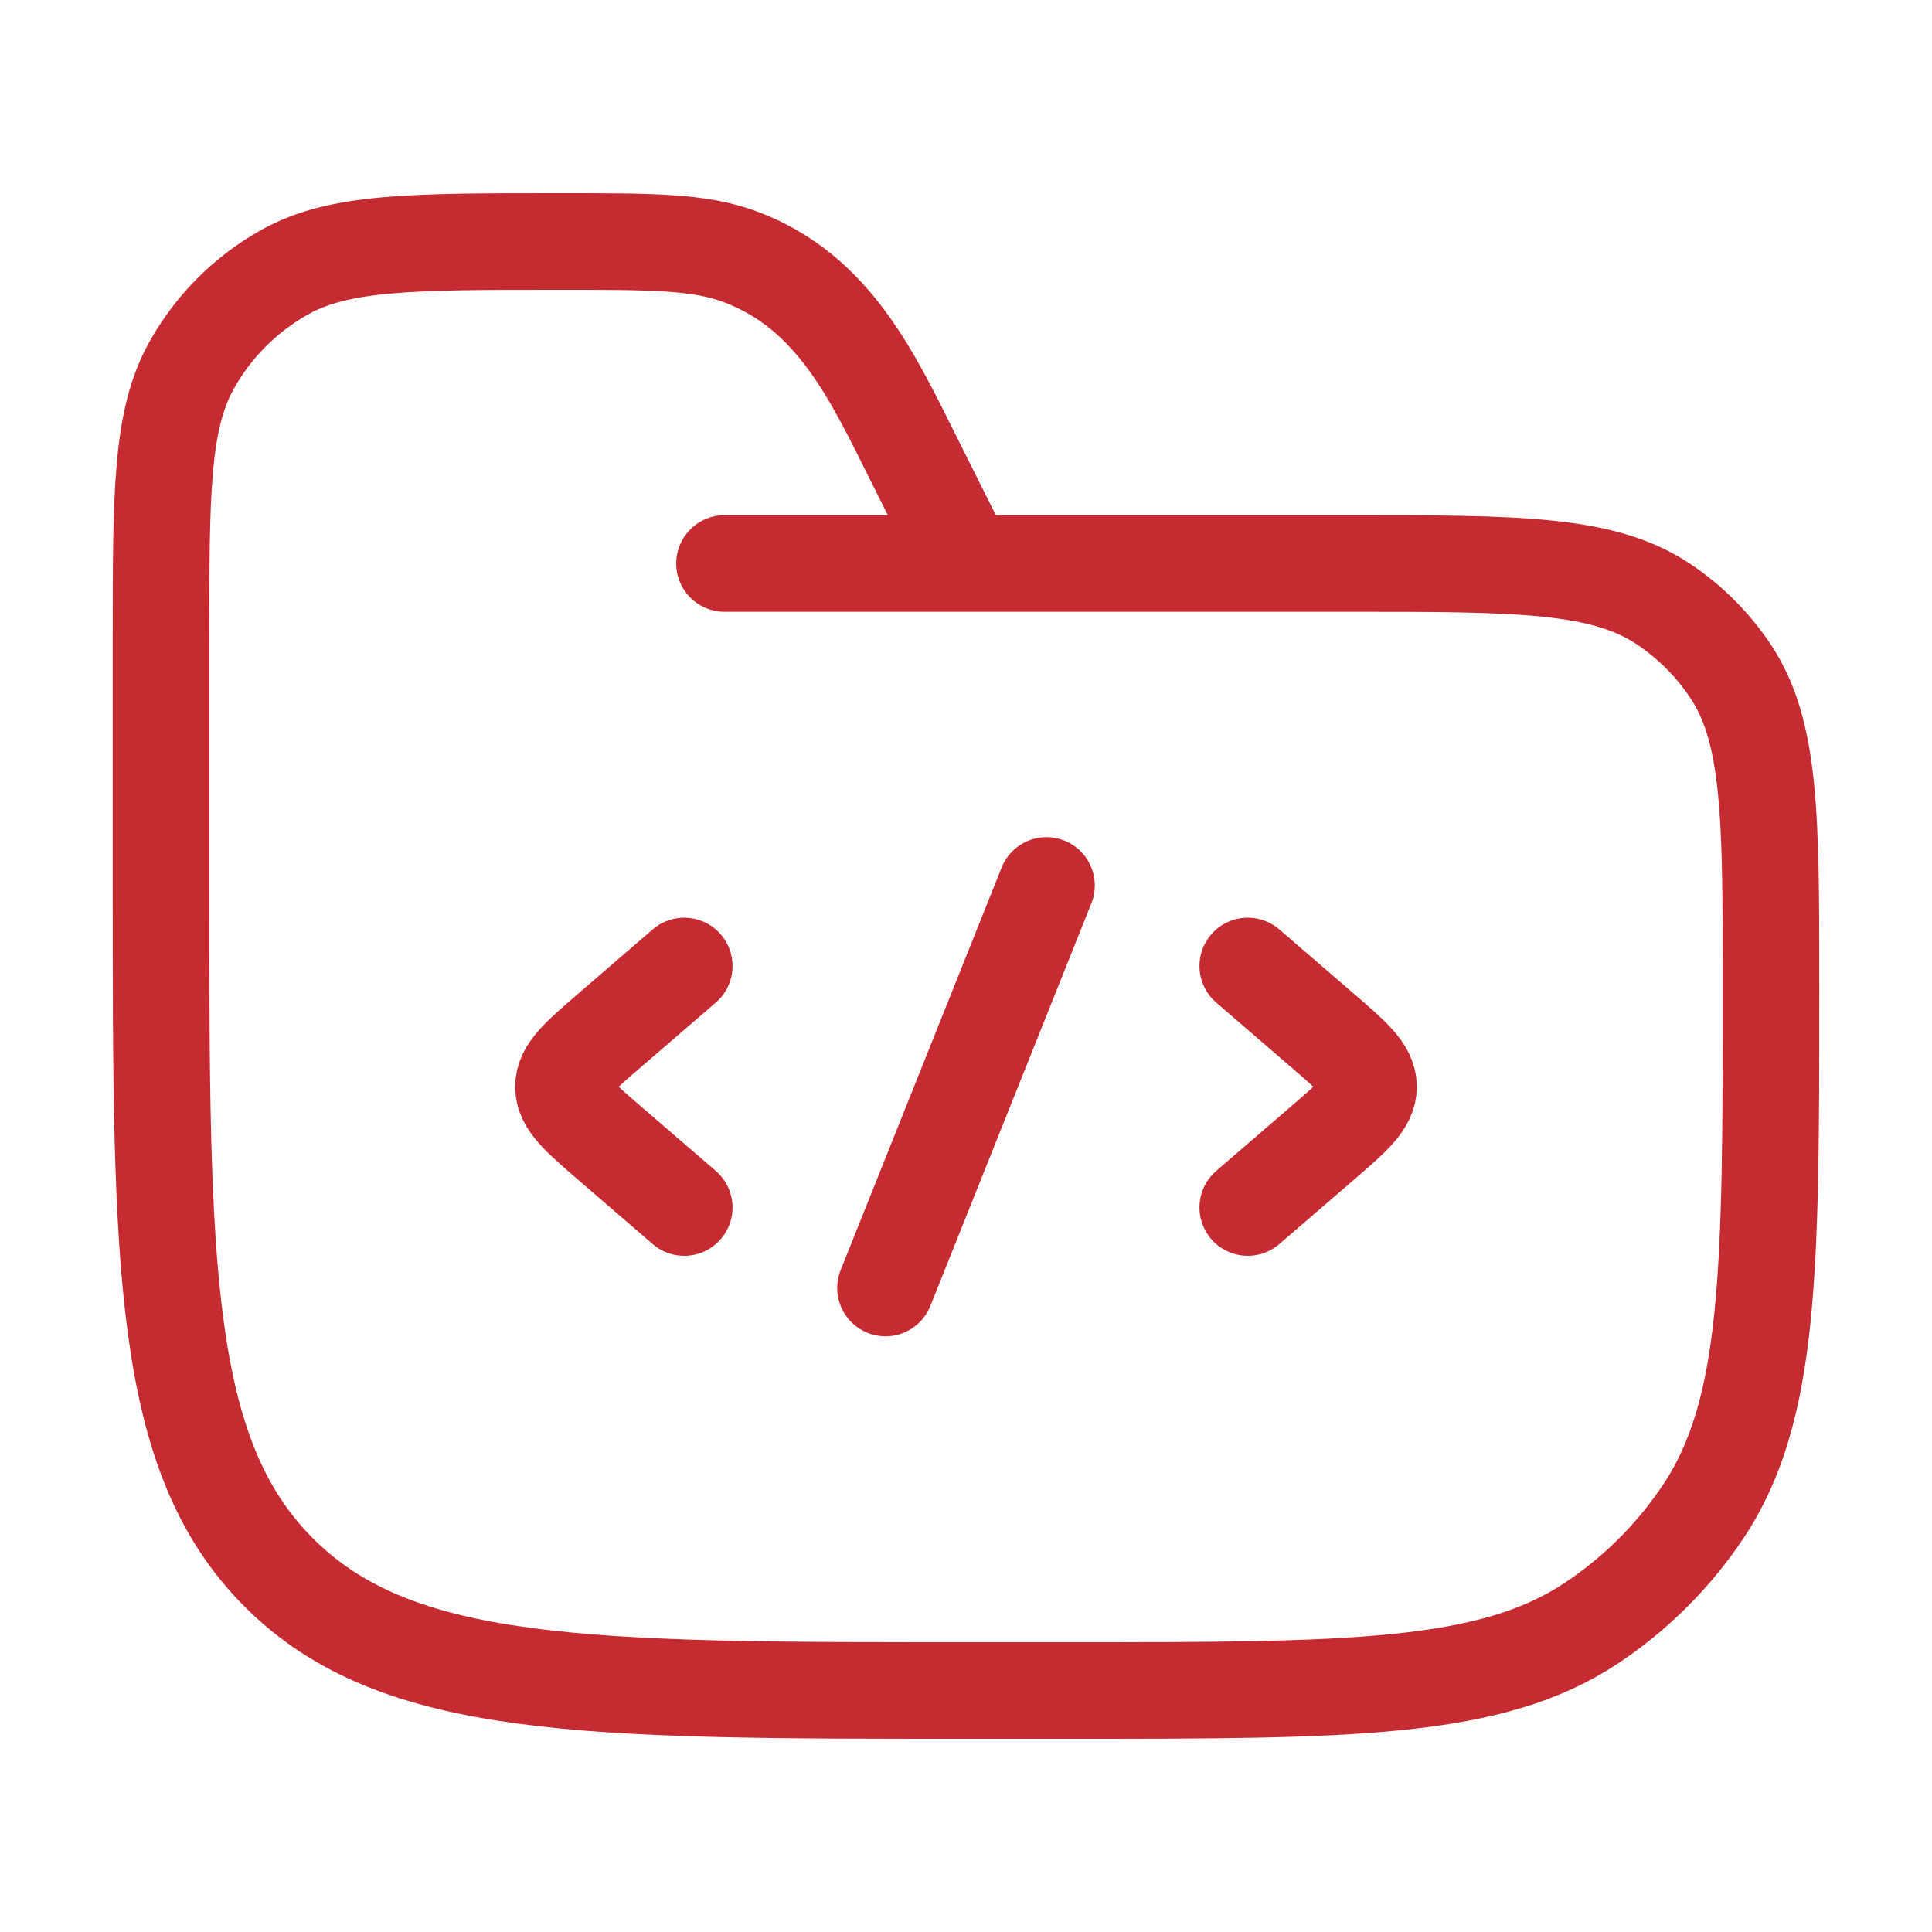
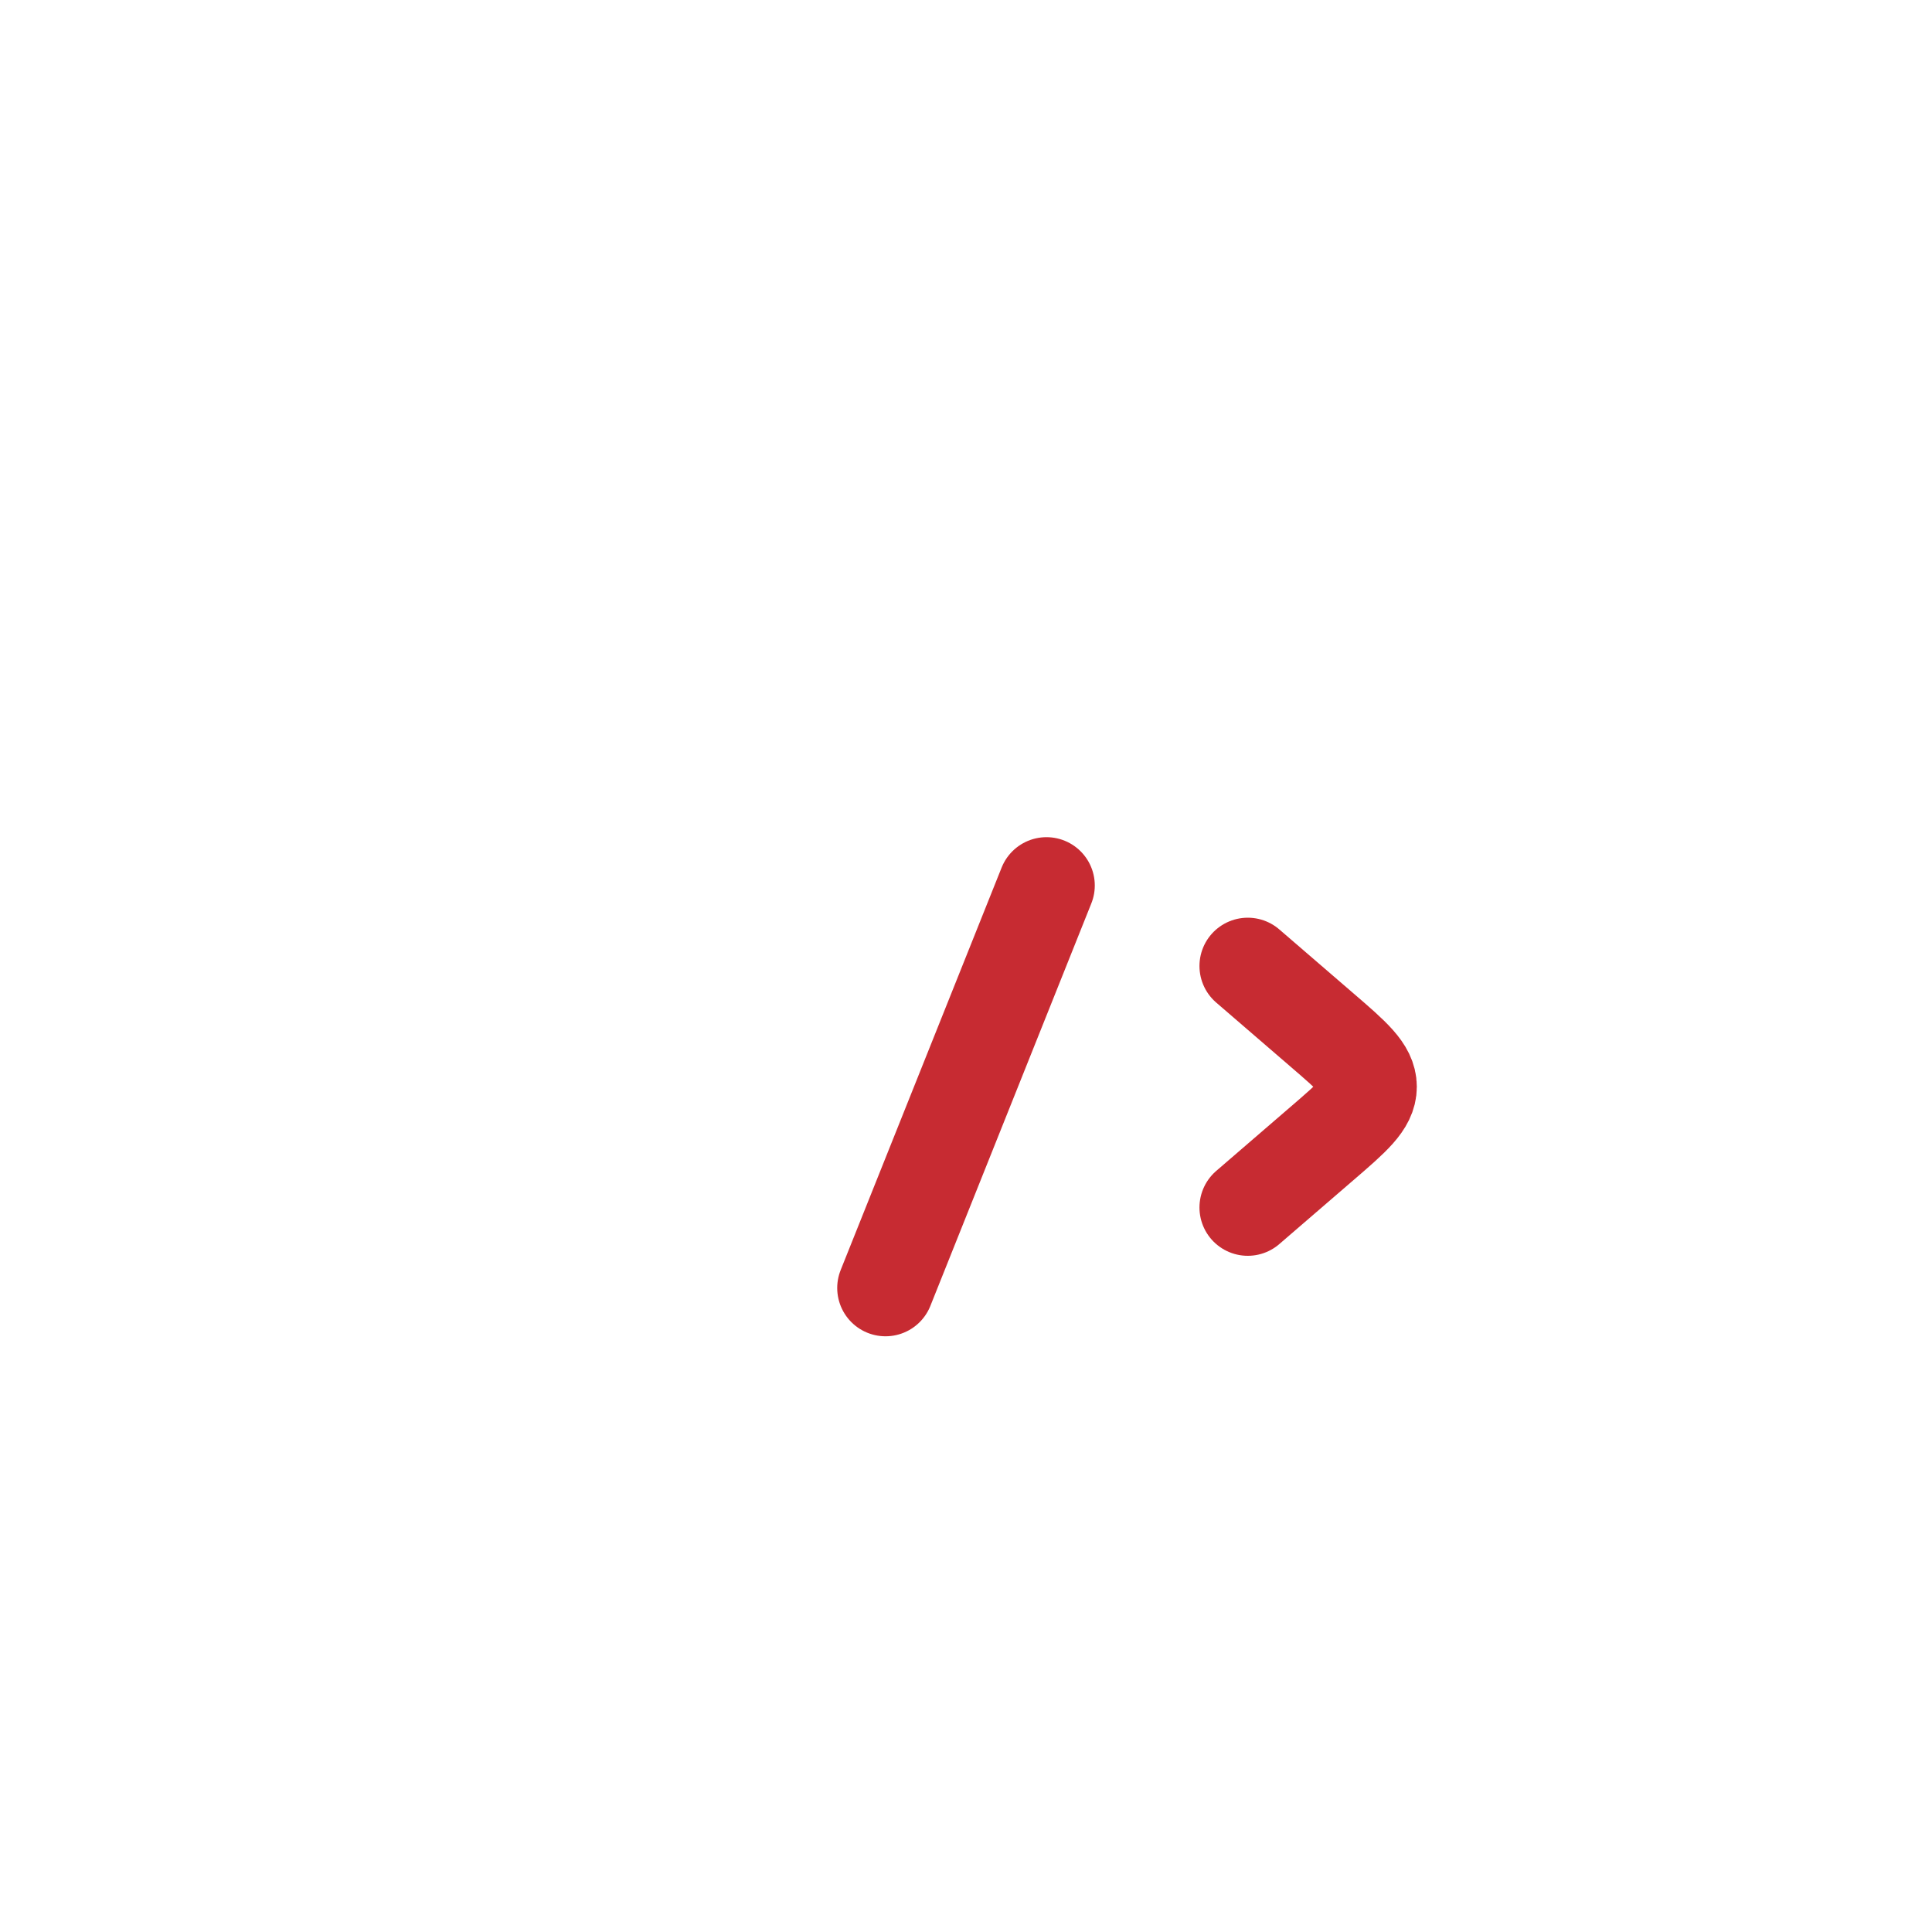
<svg xmlns="http://www.w3.org/2000/svg" width="50" height="50" viewBox="0 0 50 50" fill="none">
-   <path d="M18.75 14.583H34.896C39.285 14.583 41.479 14.583 43.056 15.637C43.738 16.093 44.324 16.679 44.78 17.361C45.833 18.937 45.833 21.132 45.833 25.521C45.833 32.836 45.833 36.493 44.078 39.121C43.318 40.258 42.341 41.235 41.204 41.994C38.577 43.75 34.919 43.75 27.604 43.75H25C15.179 43.75 10.269 43.75 7.218 40.699C4.167 37.648 4.167 32.737 4.167 22.917V16.551C4.167 12.766 4.167 10.874 4.959 9.454C5.524 8.442 6.359 7.607 7.371 7.042C8.791 6.25 10.683 6.25 14.467 6.25C16.892 6.25 18.104 6.25 19.165 6.648C21.588 7.556 22.587 9.757 23.68 11.944L25 14.583" stroke="#C72B32" stroke-width="2.5" stroke-linecap="round" />
  <path d="M32.292 25L34.208 26.652C35.014 27.346 35.417 27.694 35.417 28.125C35.417 28.556 35.014 28.904 34.208 29.598L32.292 31.25" stroke="#C72B32" stroke-width="2.5" stroke-linecap="round" stroke-linejoin="round" />
-   <path d="M17.708 25L15.792 26.652C14.986 27.346 14.583 27.694 14.583 28.125C14.583 28.556 14.986 28.904 15.792 29.598L17.708 31.25" stroke="#C72B32" stroke-width="2.5" stroke-linecap="round" stroke-linejoin="round" />
  <path d="M27.083 22.916L22.917 33.333" stroke="#C72B32" stroke-width="2.5" stroke-linecap="round" stroke-linejoin="round" />
</svg>